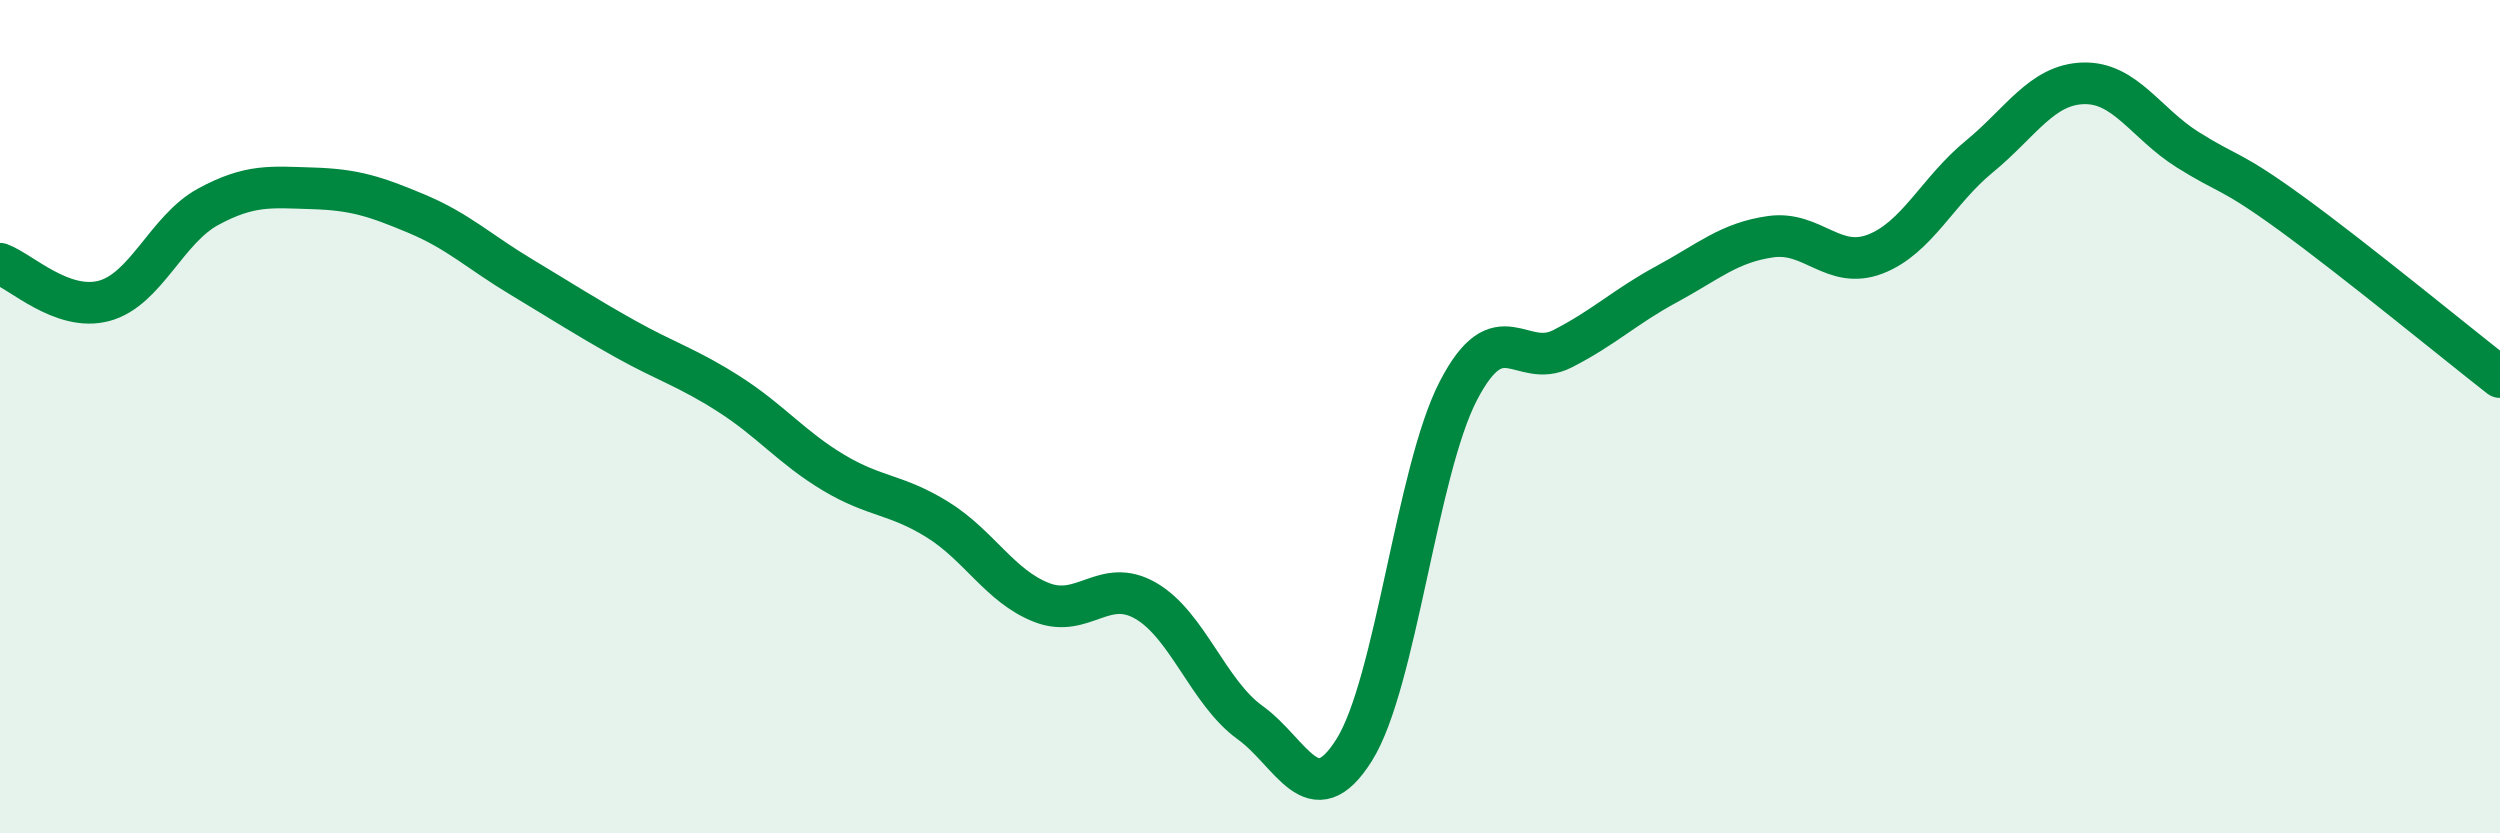
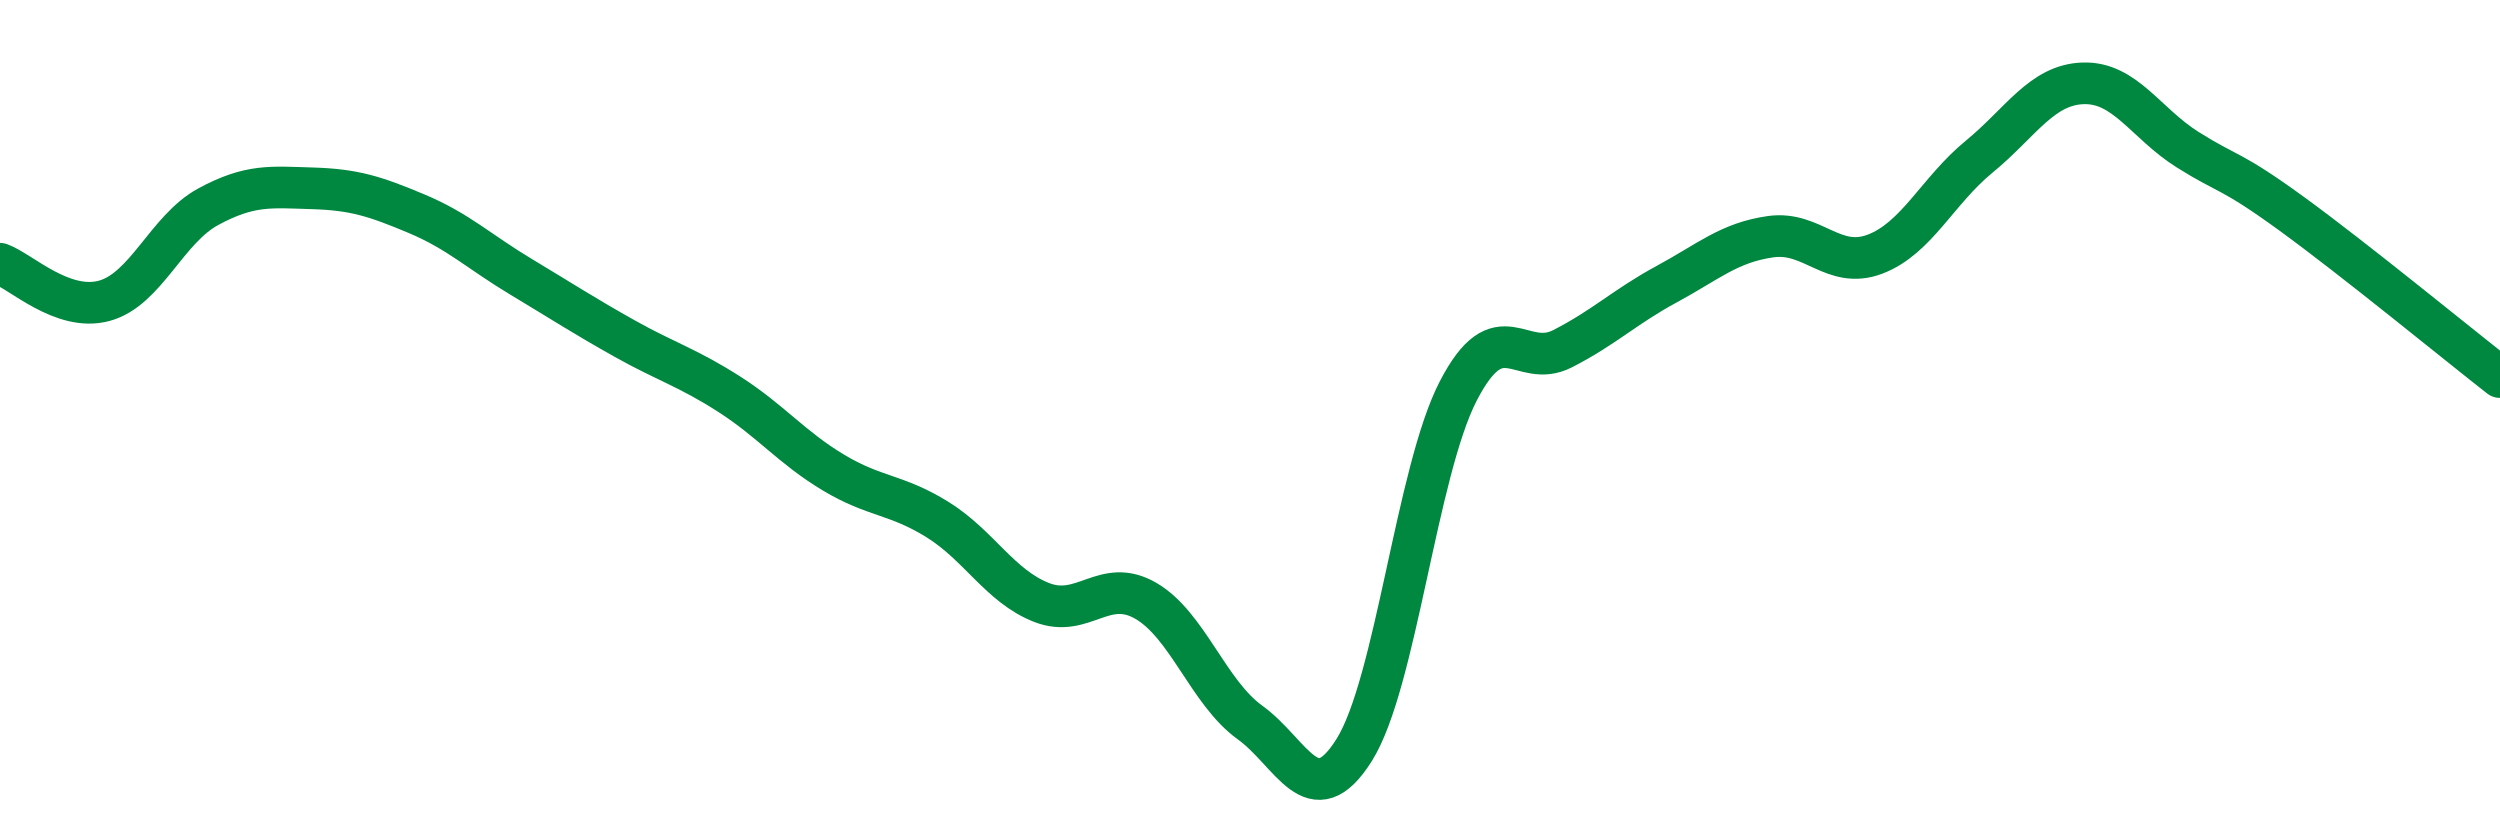
<svg xmlns="http://www.w3.org/2000/svg" width="60" height="20" viewBox="0 0 60 20">
-   <path d="M 0,6.33 C 0.5,6.51 1.5,7.49 2.5,7.22 C 3.5,6.95 4,5.5 5,4.96 C 6,4.42 6.5,4.49 7.5,4.52 C 8.5,4.55 9,4.71 10,5.13 C 11,5.55 11.5,6.04 12.5,6.64 C 13.5,7.24 14,7.57 15,8.13 C 16,8.69 16.5,8.82 17.5,9.46 C 18.5,10.1 19,10.74 20,11.34 C 21,11.94 21.5,11.85 22.5,12.47 C 23.5,13.09 24,14.07 25,14.46 C 26,14.85 26.5,13.84 27.5,14.42 C 28.5,15 29,16.62 30,17.34 C 31,18.06 31.5,19.59 32.5,18 C 33.5,16.41 34,11.31 35,9.38 C 36,7.45 36.5,8.88 37.5,8.37 C 38.5,7.86 39,7.36 40,6.82 C 41,6.28 41.5,5.82 42.5,5.68 C 43.5,5.54 44,6.48 45,6.1 C 46,5.72 46.5,4.58 47.5,3.76 C 48.5,2.94 49,2.03 50,2 C 51,1.97 51.5,2.96 52.5,3.59 C 53.5,4.22 53.5,4.04 55,5.13 C 56.5,6.22 59,8.27 60,9.05L60 20L0 20Z" fill="#008740" opacity="0.1" stroke-linecap="round" stroke-linejoin="round" />
  <path d="M 0,6.33 C 0.5,6.51 1.5,7.49 2.5,7.22 C 3.5,6.95 4,5.5 5,4.96 C 6,4.42 6.5,4.49 7.5,4.52 C 8.5,4.55 9,4.71 10,5.13 C 11,5.55 11.5,6.04 12.5,6.64 C 13.5,7.24 14,7.57 15,8.13 C 16,8.69 16.5,8.82 17.5,9.46 C 18.5,10.1 19,10.74 20,11.34 C 21,11.94 21.5,11.85 22.5,12.47 C 23.5,13.09 24,14.07 25,14.46 C 26,14.85 26.5,13.84 27.5,14.42 C 28.5,15 29,16.62 30,17.34 C 31,18.06 31.5,19.59 32.5,18 C 33.5,16.41 34,11.31 35,9.38 C 36,7.45 36.5,8.88 37.5,8.37 C 38.5,7.86 39,7.36 40,6.82 C 41,6.28 41.5,5.82 42.5,5.68 C 43.5,5.54 44,6.48 45,6.1 C 46,5.72 46.5,4.58 47.5,3.76 C 48.5,2.94 49,2.03 50,2 C 51,1.97 51.5,2.96 52.5,3.59 C 53.5,4.22 53.5,4.04 55,5.13 C 56.5,6.22 59,8.27 60,9.05" stroke="#008740" stroke-width="1" fill="none" stroke-linecap="round" stroke-linejoin="round" />
</svg>